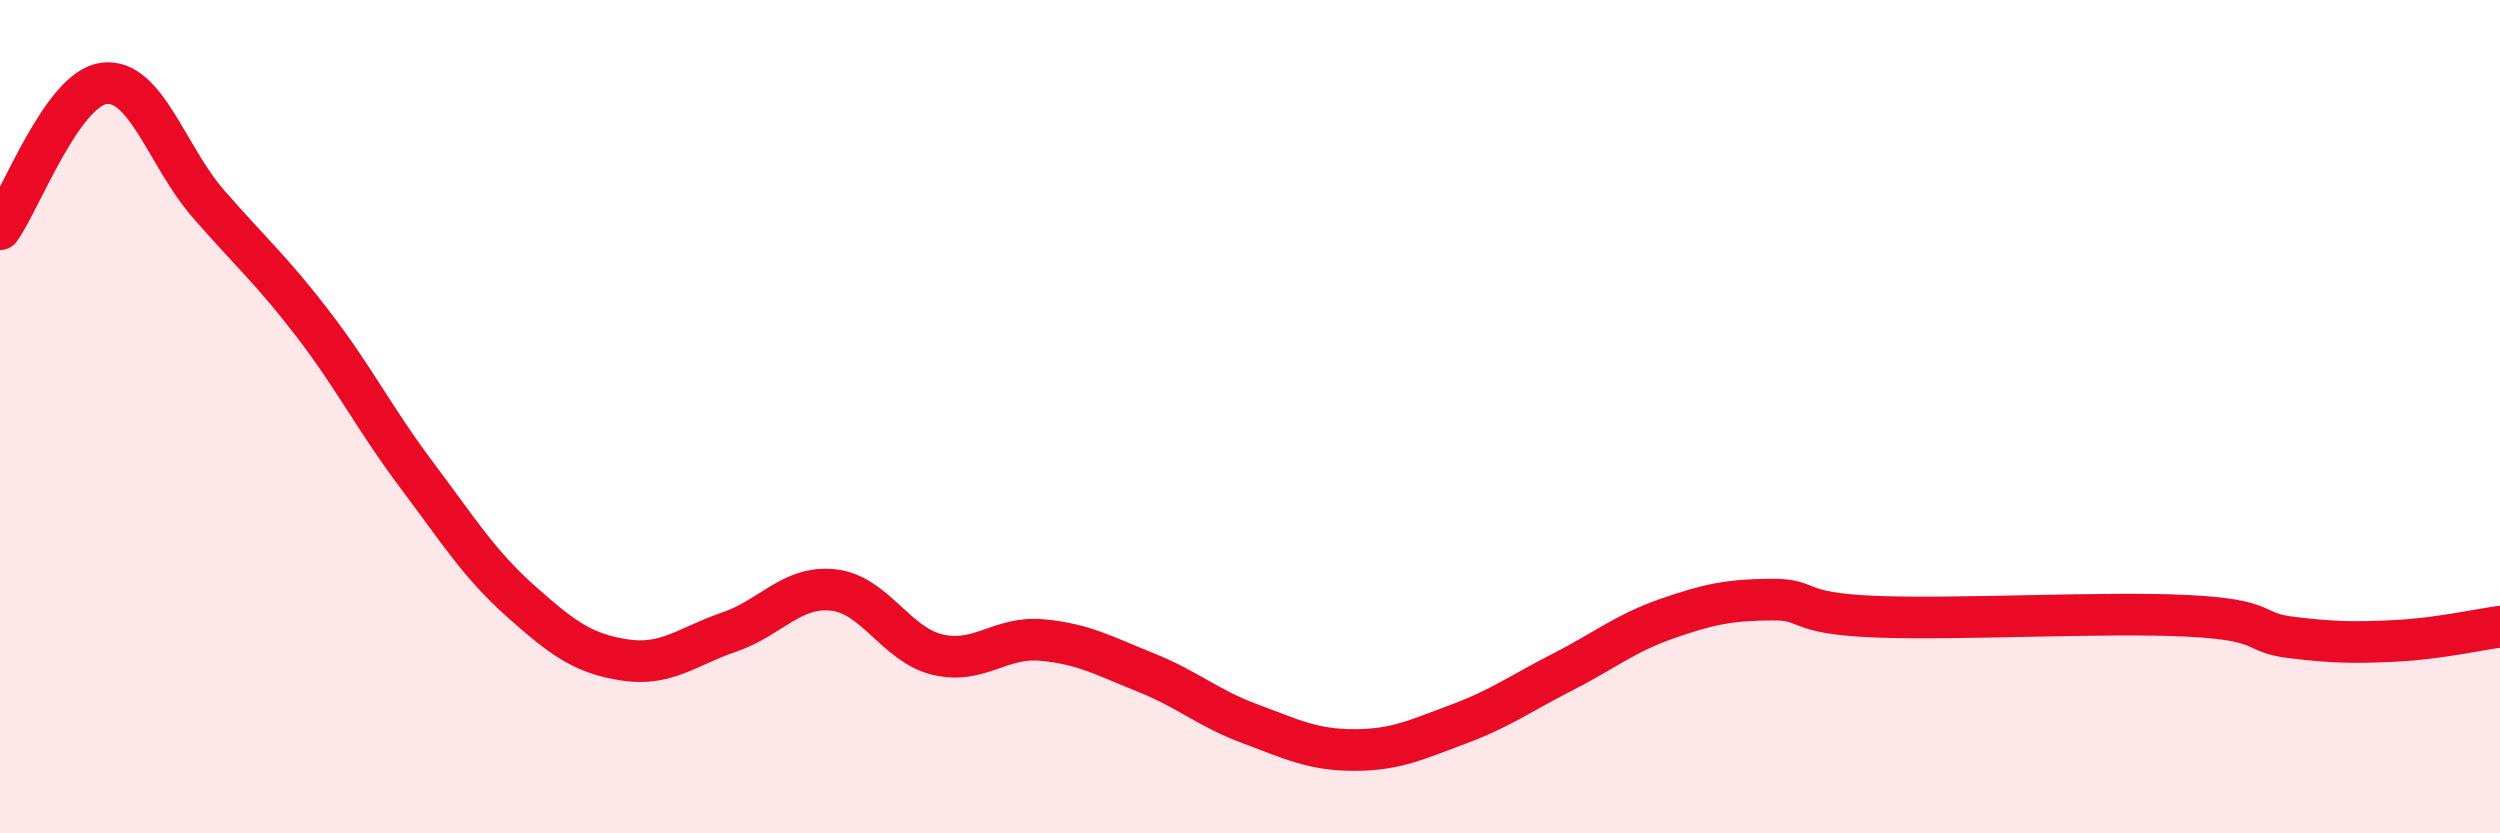
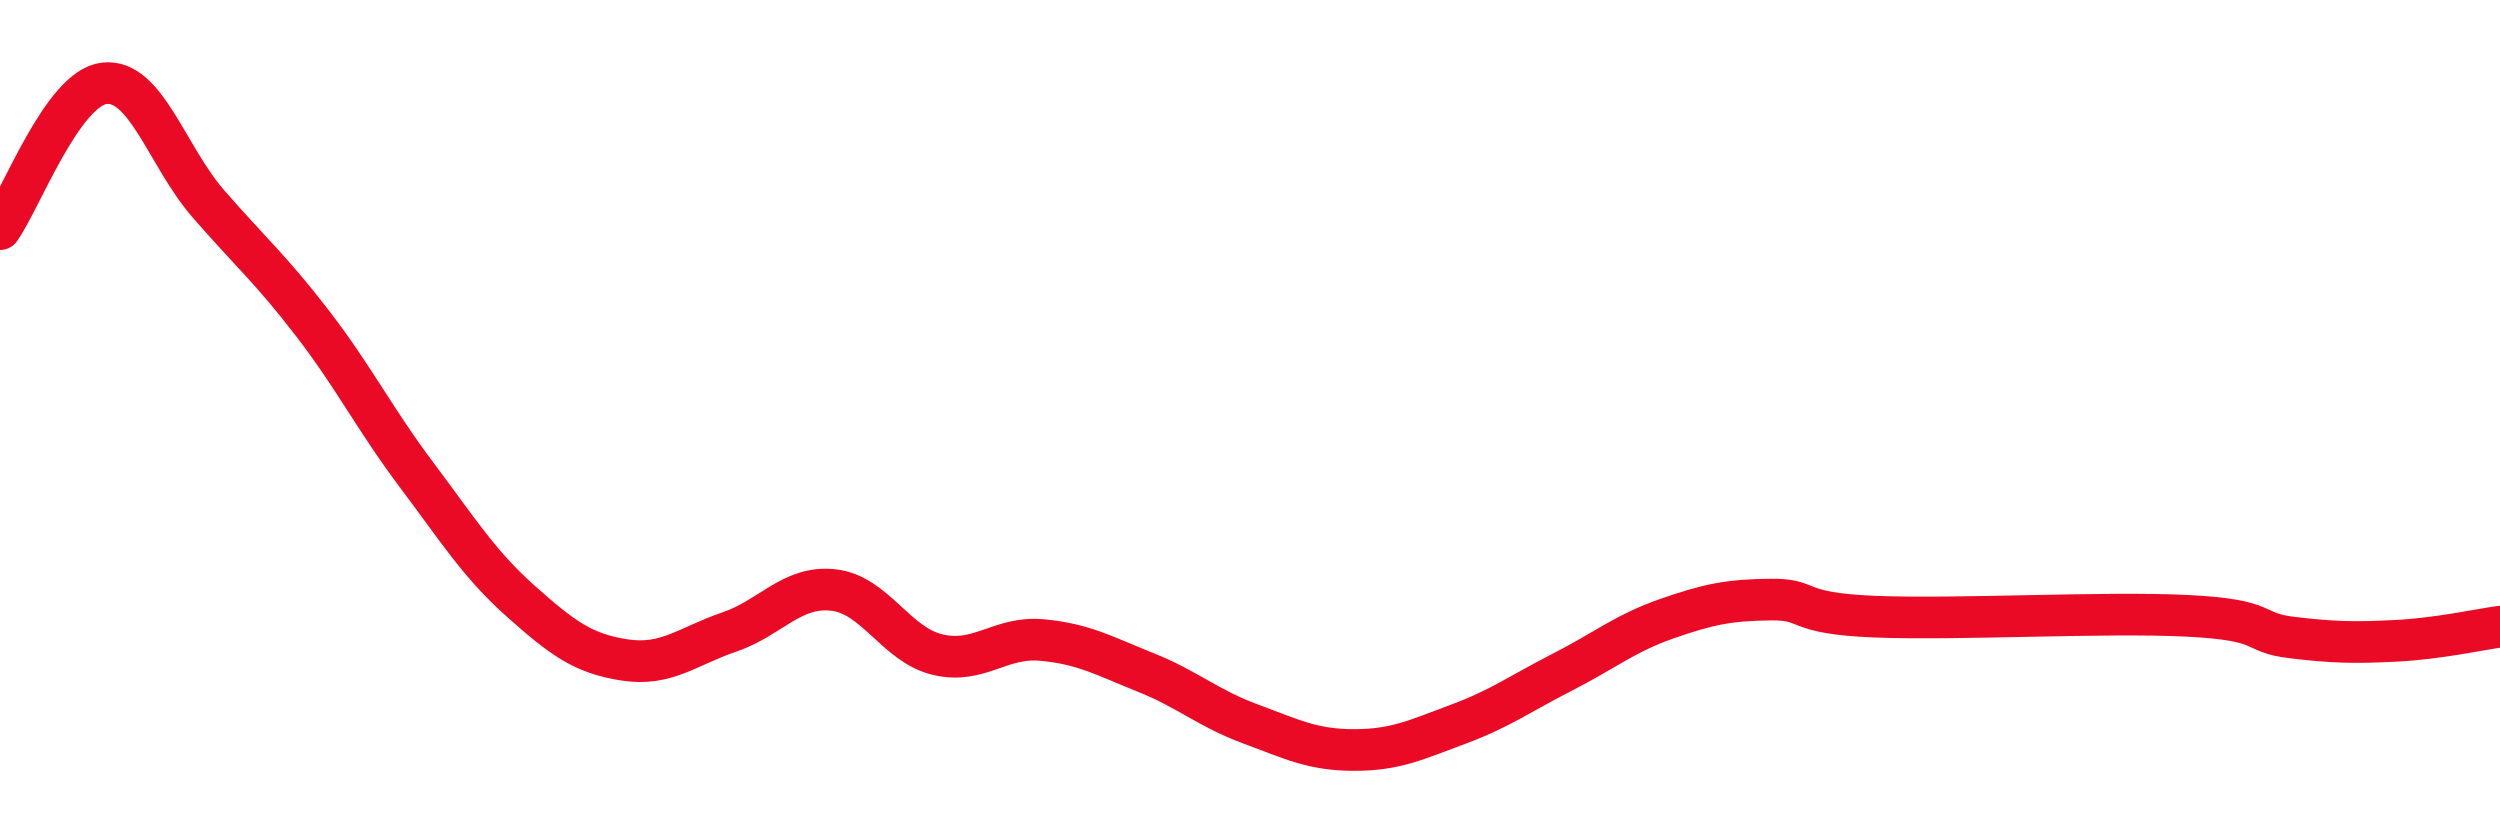
<svg xmlns="http://www.w3.org/2000/svg" width="60" height="20" viewBox="0 0 60 20">
-   <path d="M 0,5.5 C 0.5,4.8 1.5,2.12 2.5,2 C 3.5,1.88 4,3.74 5,4.89 C 6,6.04 6.5,6.46 7.5,7.76 C 8.5,9.06 9,10.07 10,11.4 C 11,12.73 11.5,13.54 12.5,14.43 C 13.5,15.32 14,15.69 15,15.84 C 16,15.99 16.5,15.51 17.5,15.17 C 18.5,14.83 19,14.05 20,14.16 C 21,14.27 21.5,15.47 22.5,15.71 C 23.5,15.95 24,15.27 25,15.36 C 26,15.45 26.5,15.74 27.5,16.14 C 28.5,16.54 29,17 30,17.37 C 31,17.74 31.5,18 32.5,18 C 33.5,18 34,17.75 35,17.38 C 36,17.01 36.5,16.64 37.5,16.13 C 38.5,15.62 39,15.2 40,14.85 C 41,14.5 41.5,14.4 42.5,14.39 C 43.5,14.38 43,14.72 45,14.8 C 47,14.88 50.5,14.68 52.5,14.78 C 54.5,14.88 54,15.18 55,15.3 C 56,15.42 56.5,15.43 57.5,15.38 C 58.5,15.33 59.5,15.11 60,15.04L60 20L0 20Z" fill="#EB0A25" opacity="0.1" stroke-linecap="round" stroke-linejoin="round" />
  <path d="M 0,5.5 C 0.5,4.8 1.5,2.12 2.5,2 C 3.5,1.88 4,3.74 5,4.89 C 6,6.04 6.5,6.46 7.5,7.76 C 8.5,9.06 9,10.07 10,11.4 C 11,12.73 11.5,13.54 12.5,14.43 C 13.5,15.32 14,15.69 15,15.84 C 16,15.99 16.5,15.51 17.5,15.17 C 18.5,14.83 19,14.05 20,14.16 C 21,14.27 21.5,15.47 22.5,15.71 C 23.5,15.95 24,15.27 25,15.36 C 26,15.45 26.5,15.74 27.5,16.14 C 28.5,16.54 29,17 30,17.37 C 31,17.74 31.5,18 32.5,18 C 33.5,18 34,17.75 35,17.38 C 36,17.01 36.5,16.64 37.5,16.13 C 38.5,15.62 39,15.2 40,14.85 C 41,14.5 41.5,14.4 42.5,14.39 C 43.5,14.38 43,14.72 45,14.8 C 47,14.88 50.5,14.68 52.5,14.78 C 54.5,14.88 54,15.18 55,15.3 C 56,15.42 56.5,15.43 57.5,15.38 C 58.5,15.33 59.5,15.11 60,15.04" stroke="#EB0A25" stroke-width="1" fill="none" stroke-linecap="round" stroke-linejoin="round" />
</svg>